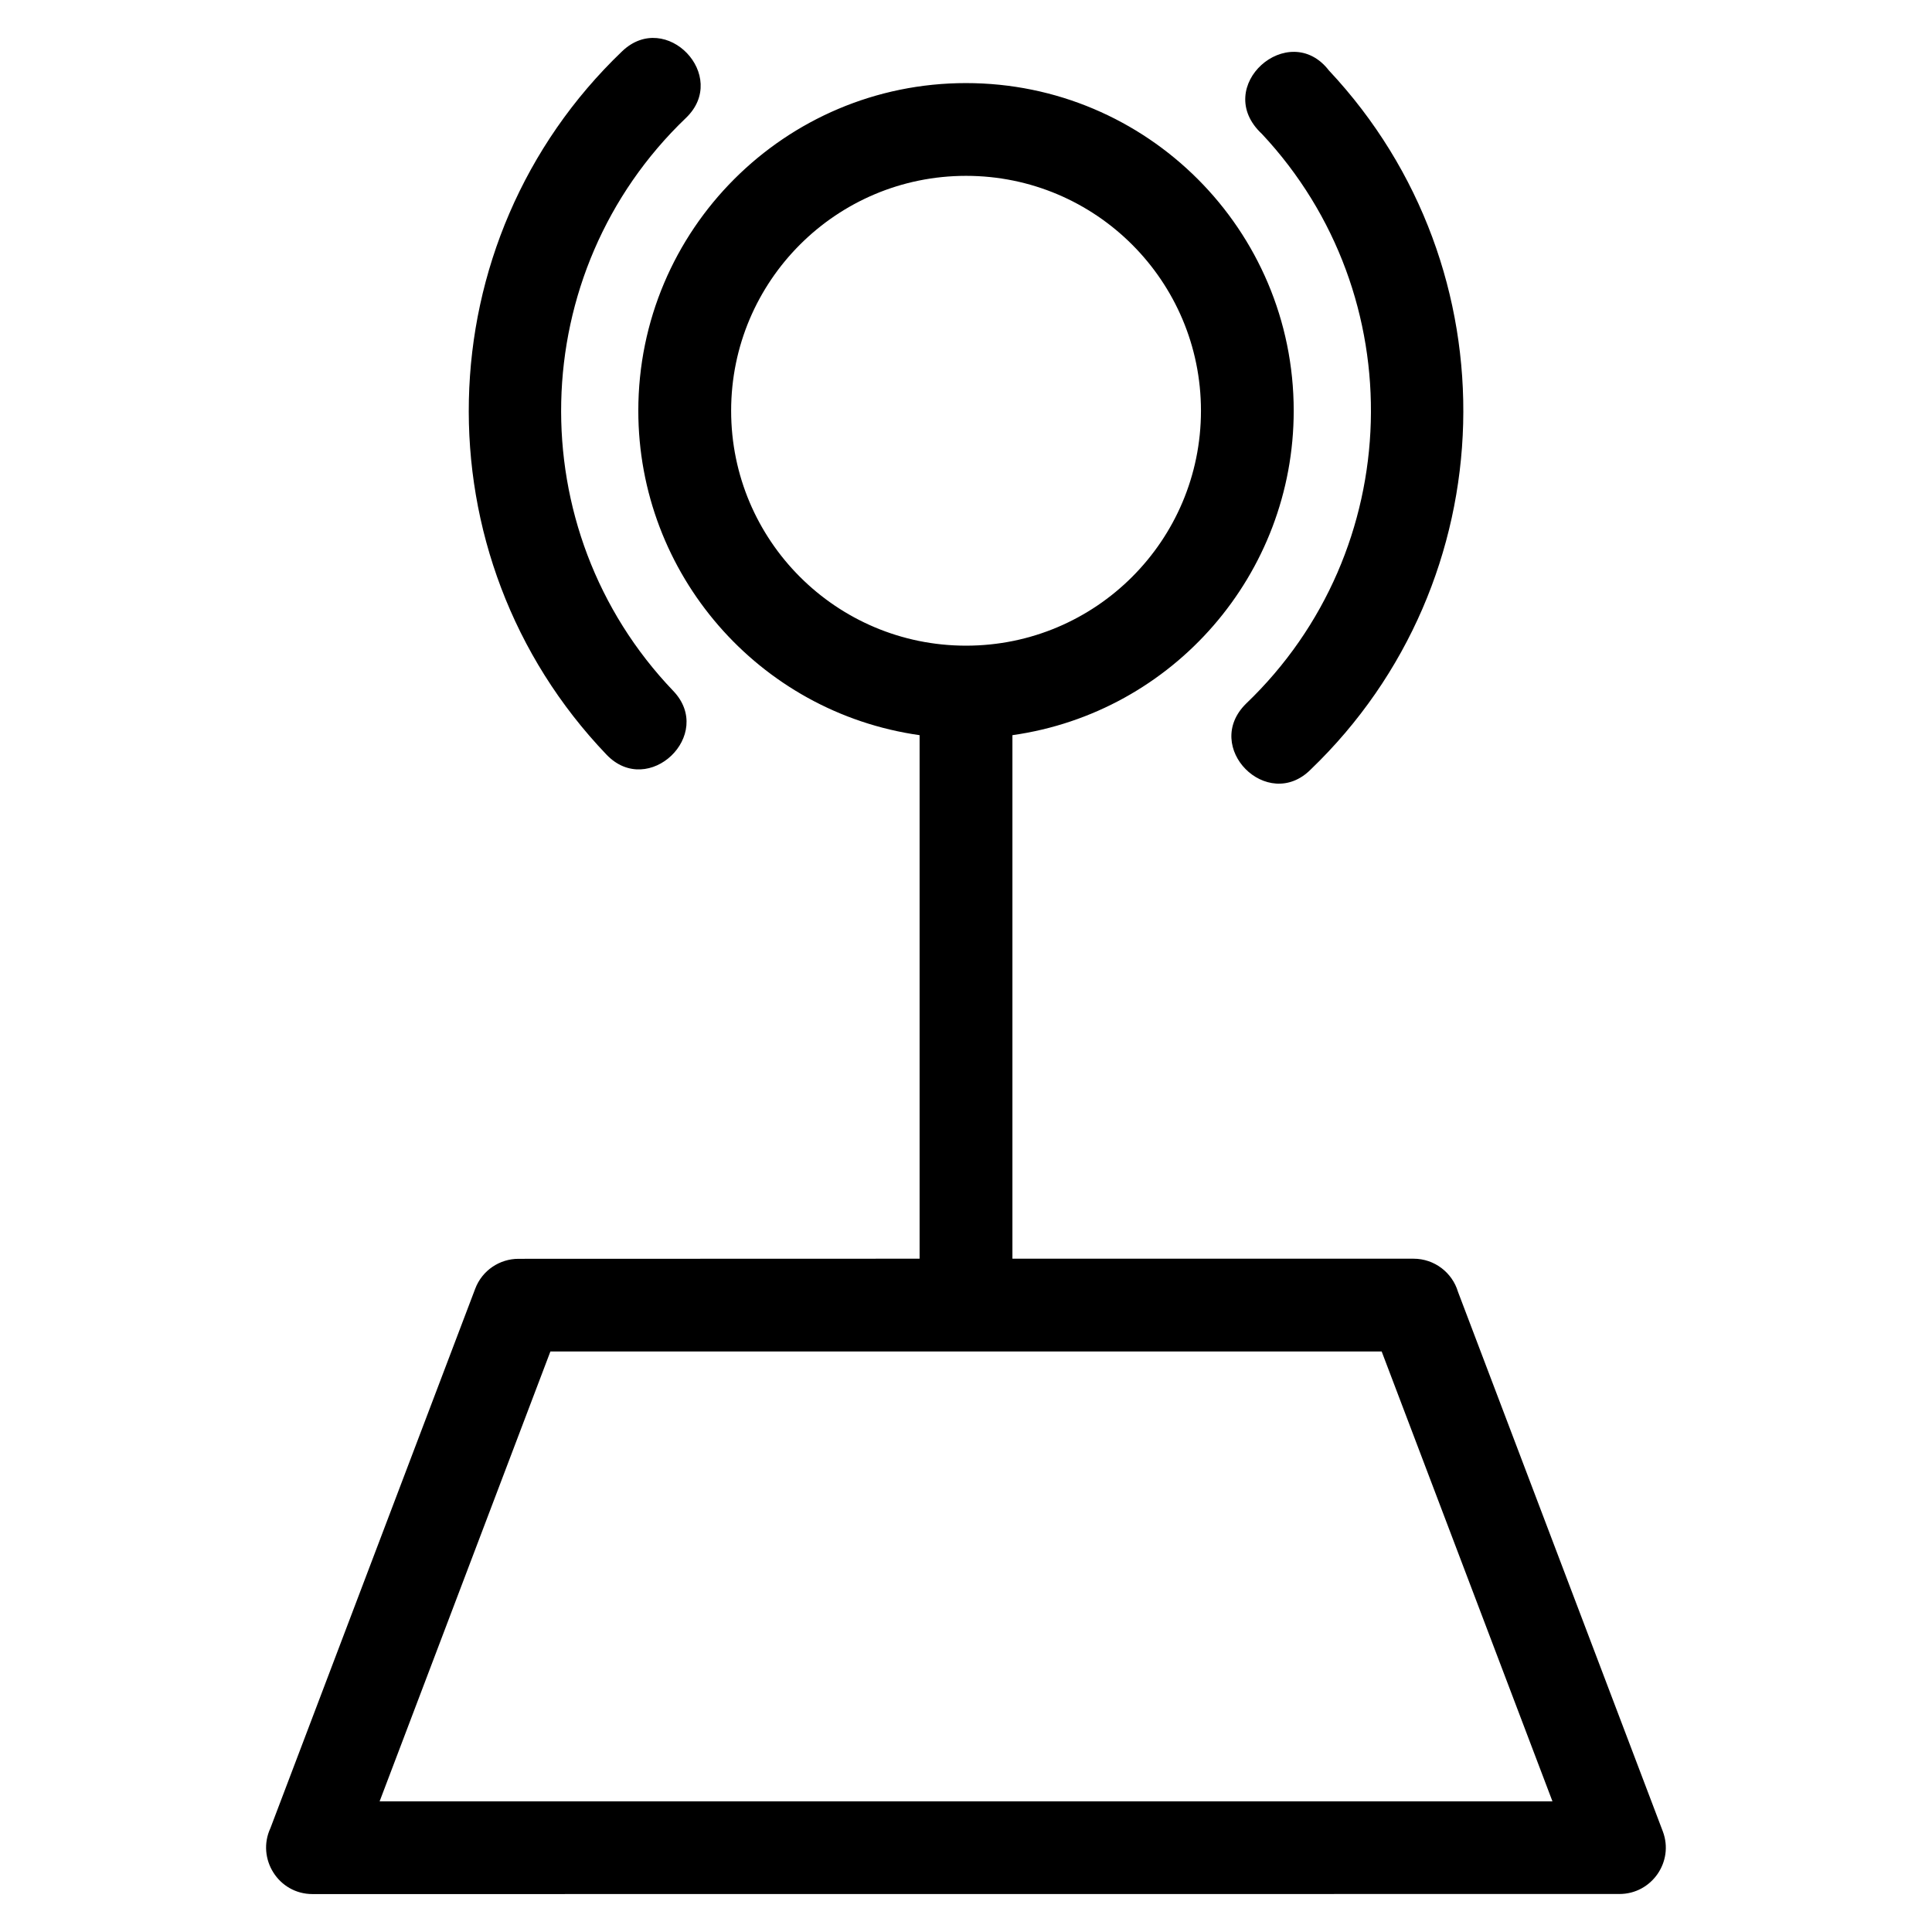
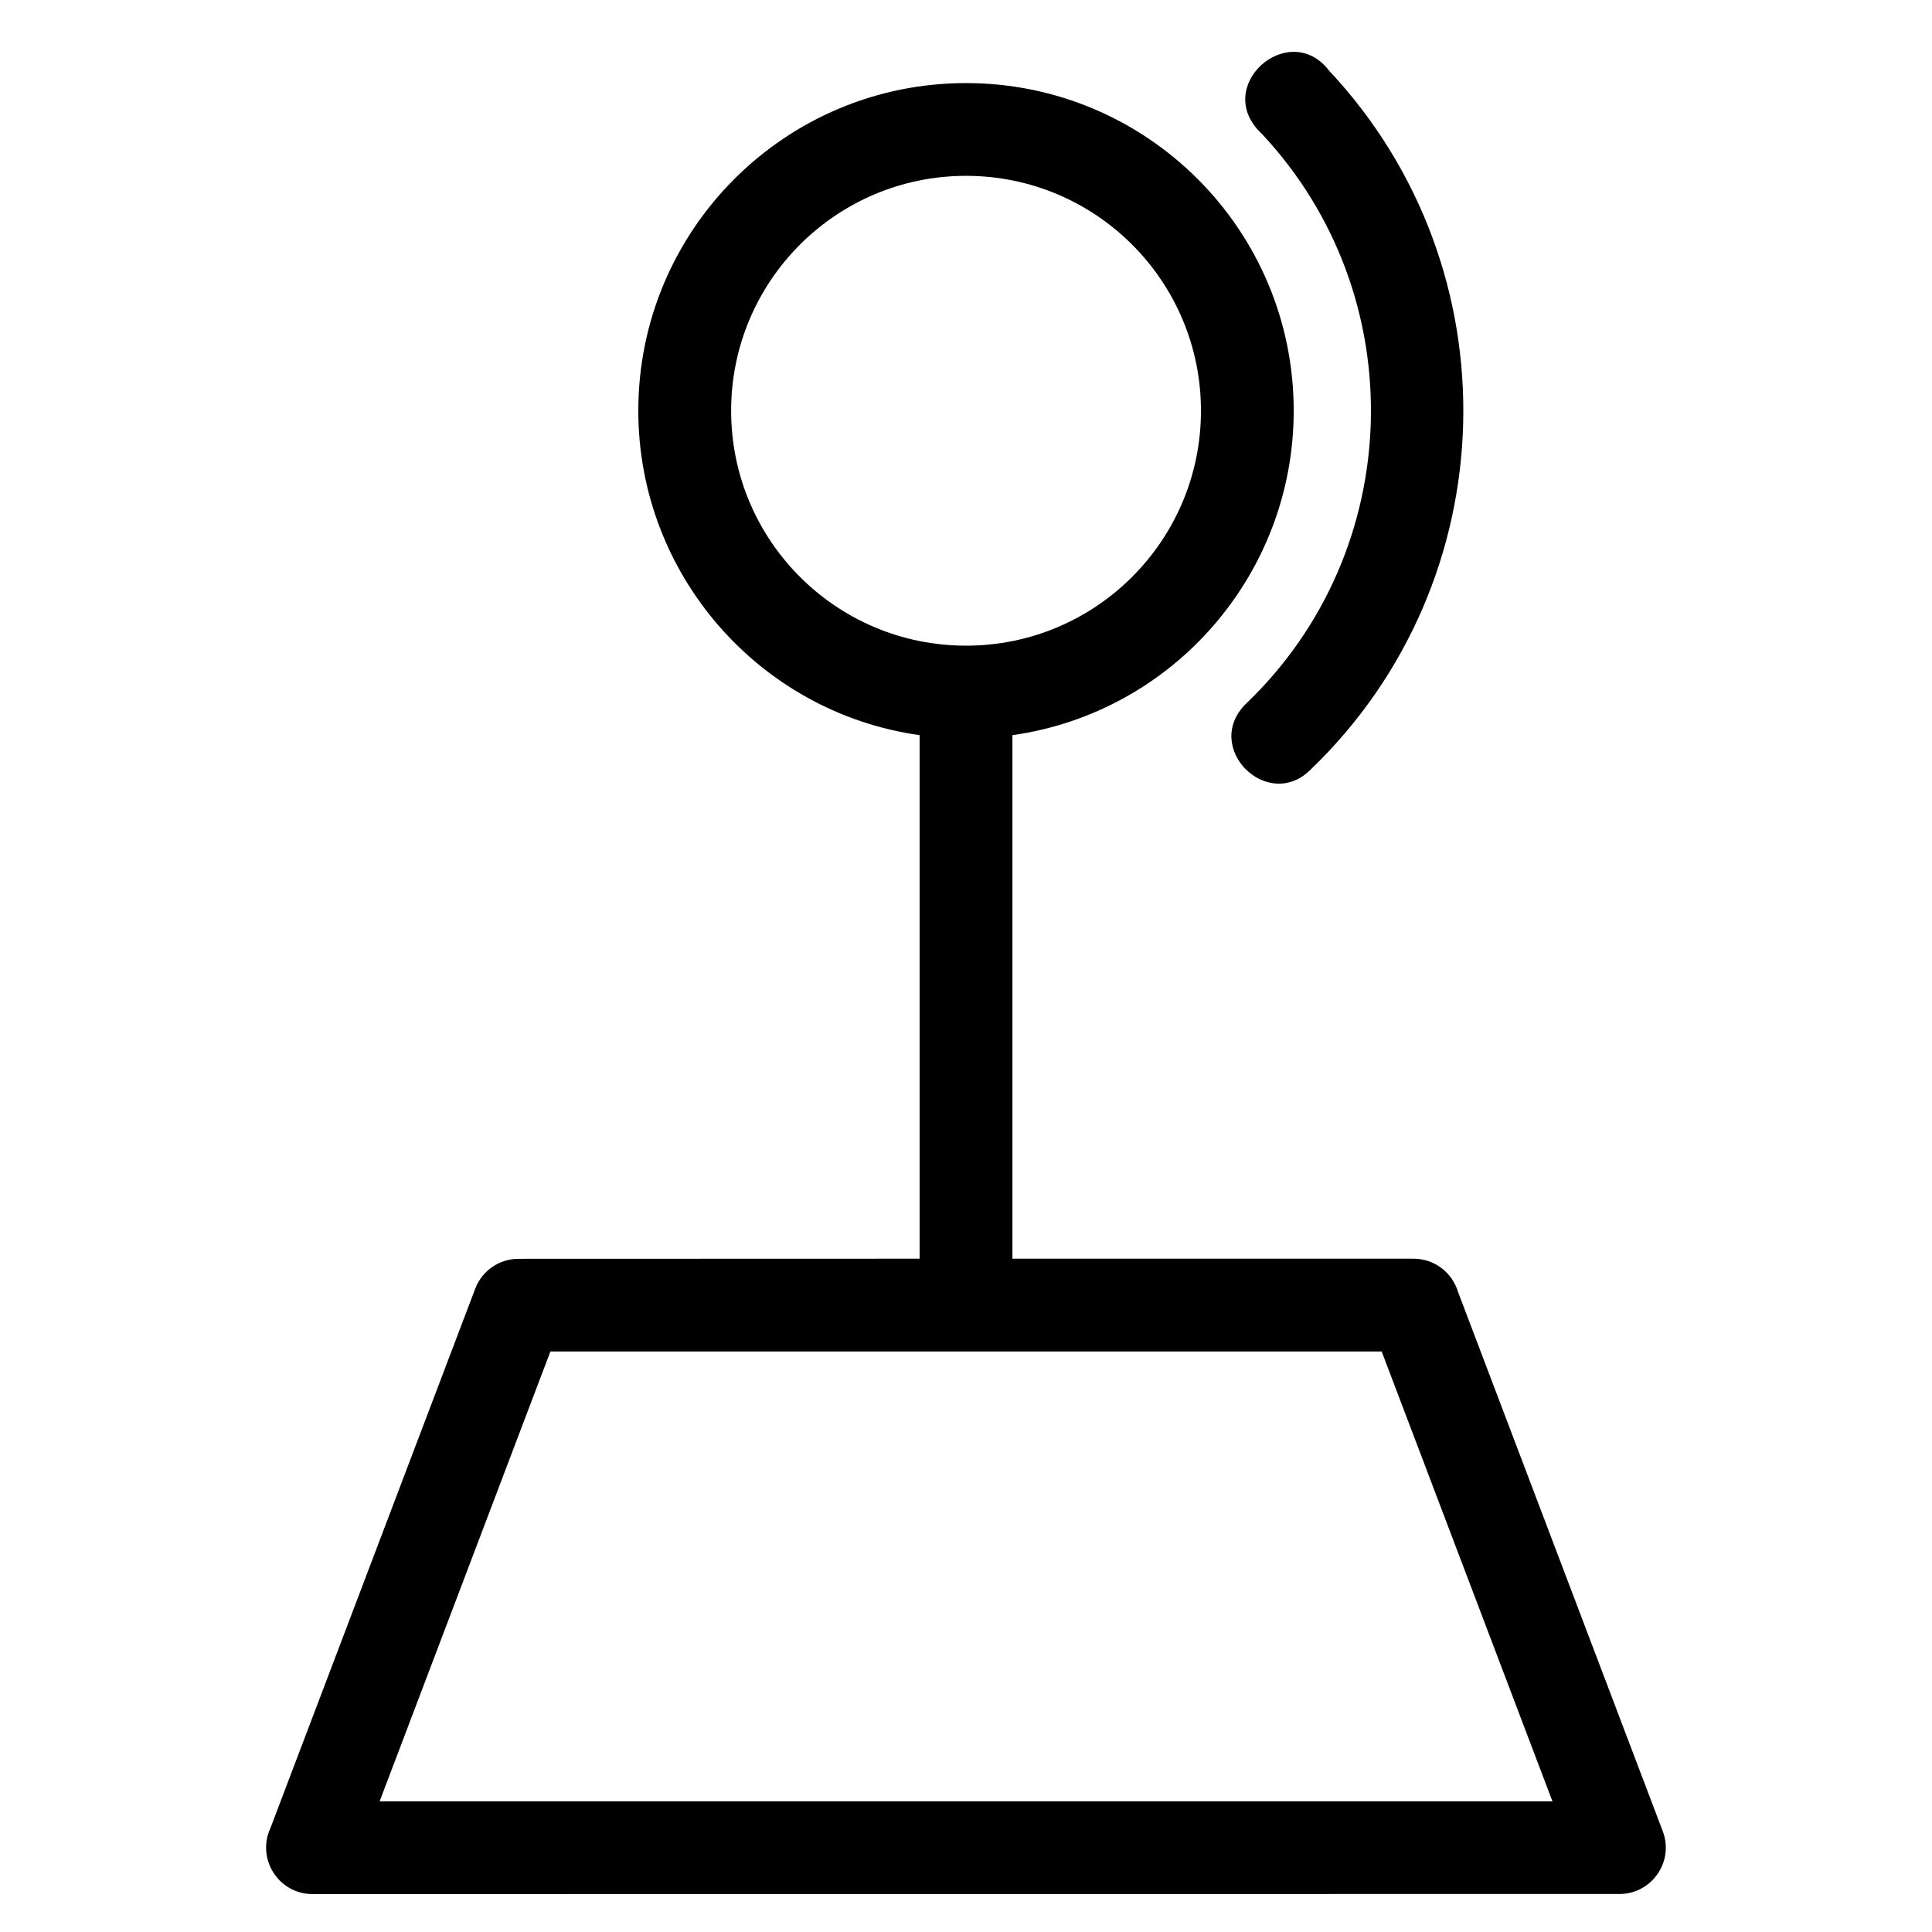
<svg xmlns="http://www.w3.org/2000/svg" fill="#000000" width="800px" height="800px" version="1.1" viewBox="144 144 512 512">
-   <path d="m400.01 166.02c47.957 0 86.836 38.883 86.836 86.836 0 43.215-31.84 79.922-74.543 85.973v138.74h106.3c5.562 0 10.266 3.695 11.777 8.766l54.285 143c3.039 8.074-3.004 16.598-11.473 16.59l-346.38 0.023c-9.051 0-14.883-9.426-11.152-17.465l54.27-142.94c1.852-4.914 6.516-7.945 11.473-7.945l106.3-0.031v-138.74c-42.699-6.051-74.543-42.762-74.543-85.973 0-47.957 38.883-86.836 86.836-86.836zm110.15 336.14h-220.3l-45.254 119.21h310.81zm-13.949-339.45c49.289 52.574 47.109 135.31-4.875 185.23-11.43 11.43-28.855-5.938-17.098-17.484 42.41-40.566 44.289-108.12 4.188-150.96-13.484-12.531 7.172-30.605 17.781-16.785zm-173.8 164.38c11.117 11.621-6.559 28.527-17.672 16.906-50.258-52.543-48.402-136.16 4.137-186.41 11.629-11.121 28.527 6.551 16.906 17.668-42.75 40.891-44.262 109.09-3.367 151.84zm77.602-136.49c-34.383 0-62.254 27.871-62.254 62.254s27.871 62.254 62.254 62.254c34.383 0 62.254-27.871 62.254-62.254s-27.871-62.254-62.254-62.254z" />
+   <path d="m400.01 166.02c47.957 0 86.836 38.883 86.836 86.836 0 43.215-31.84 79.922-74.543 85.973v138.74h106.3c5.562 0 10.266 3.695 11.777 8.766l54.285 143c3.039 8.074-3.004 16.598-11.473 16.59l-346.38 0.023c-9.051 0-14.883-9.426-11.152-17.465l54.27-142.94c1.852-4.914 6.516-7.945 11.473-7.945l106.3-0.031v-138.74c-42.699-6.051-74.543-42.762-74.543-85.973 0-47.957 38.883-86.836 86.836-86.836zm110.15 336.14h-220.3l-45.254 119.21h310.81zm-13.949-339.45c49.289 52.574 47.109 135.31-4.875 185.23-11.43 11.43-28.855-5.938-17.098-17.484 42.41-40.566 44.289-108.12 4.188-150.96-13.484-12.531 7.172-30.605 17.781-16.785zm-173.8 164.38zm77.602-136.49c-34.383 0-62.254 27.871-62.254 62.254s27.871 62.254 62.254 62.254c34.383 0 62.254-27.871 62.254-62.254s-27.871-62.254-62.254-62.254z" />
</svg>